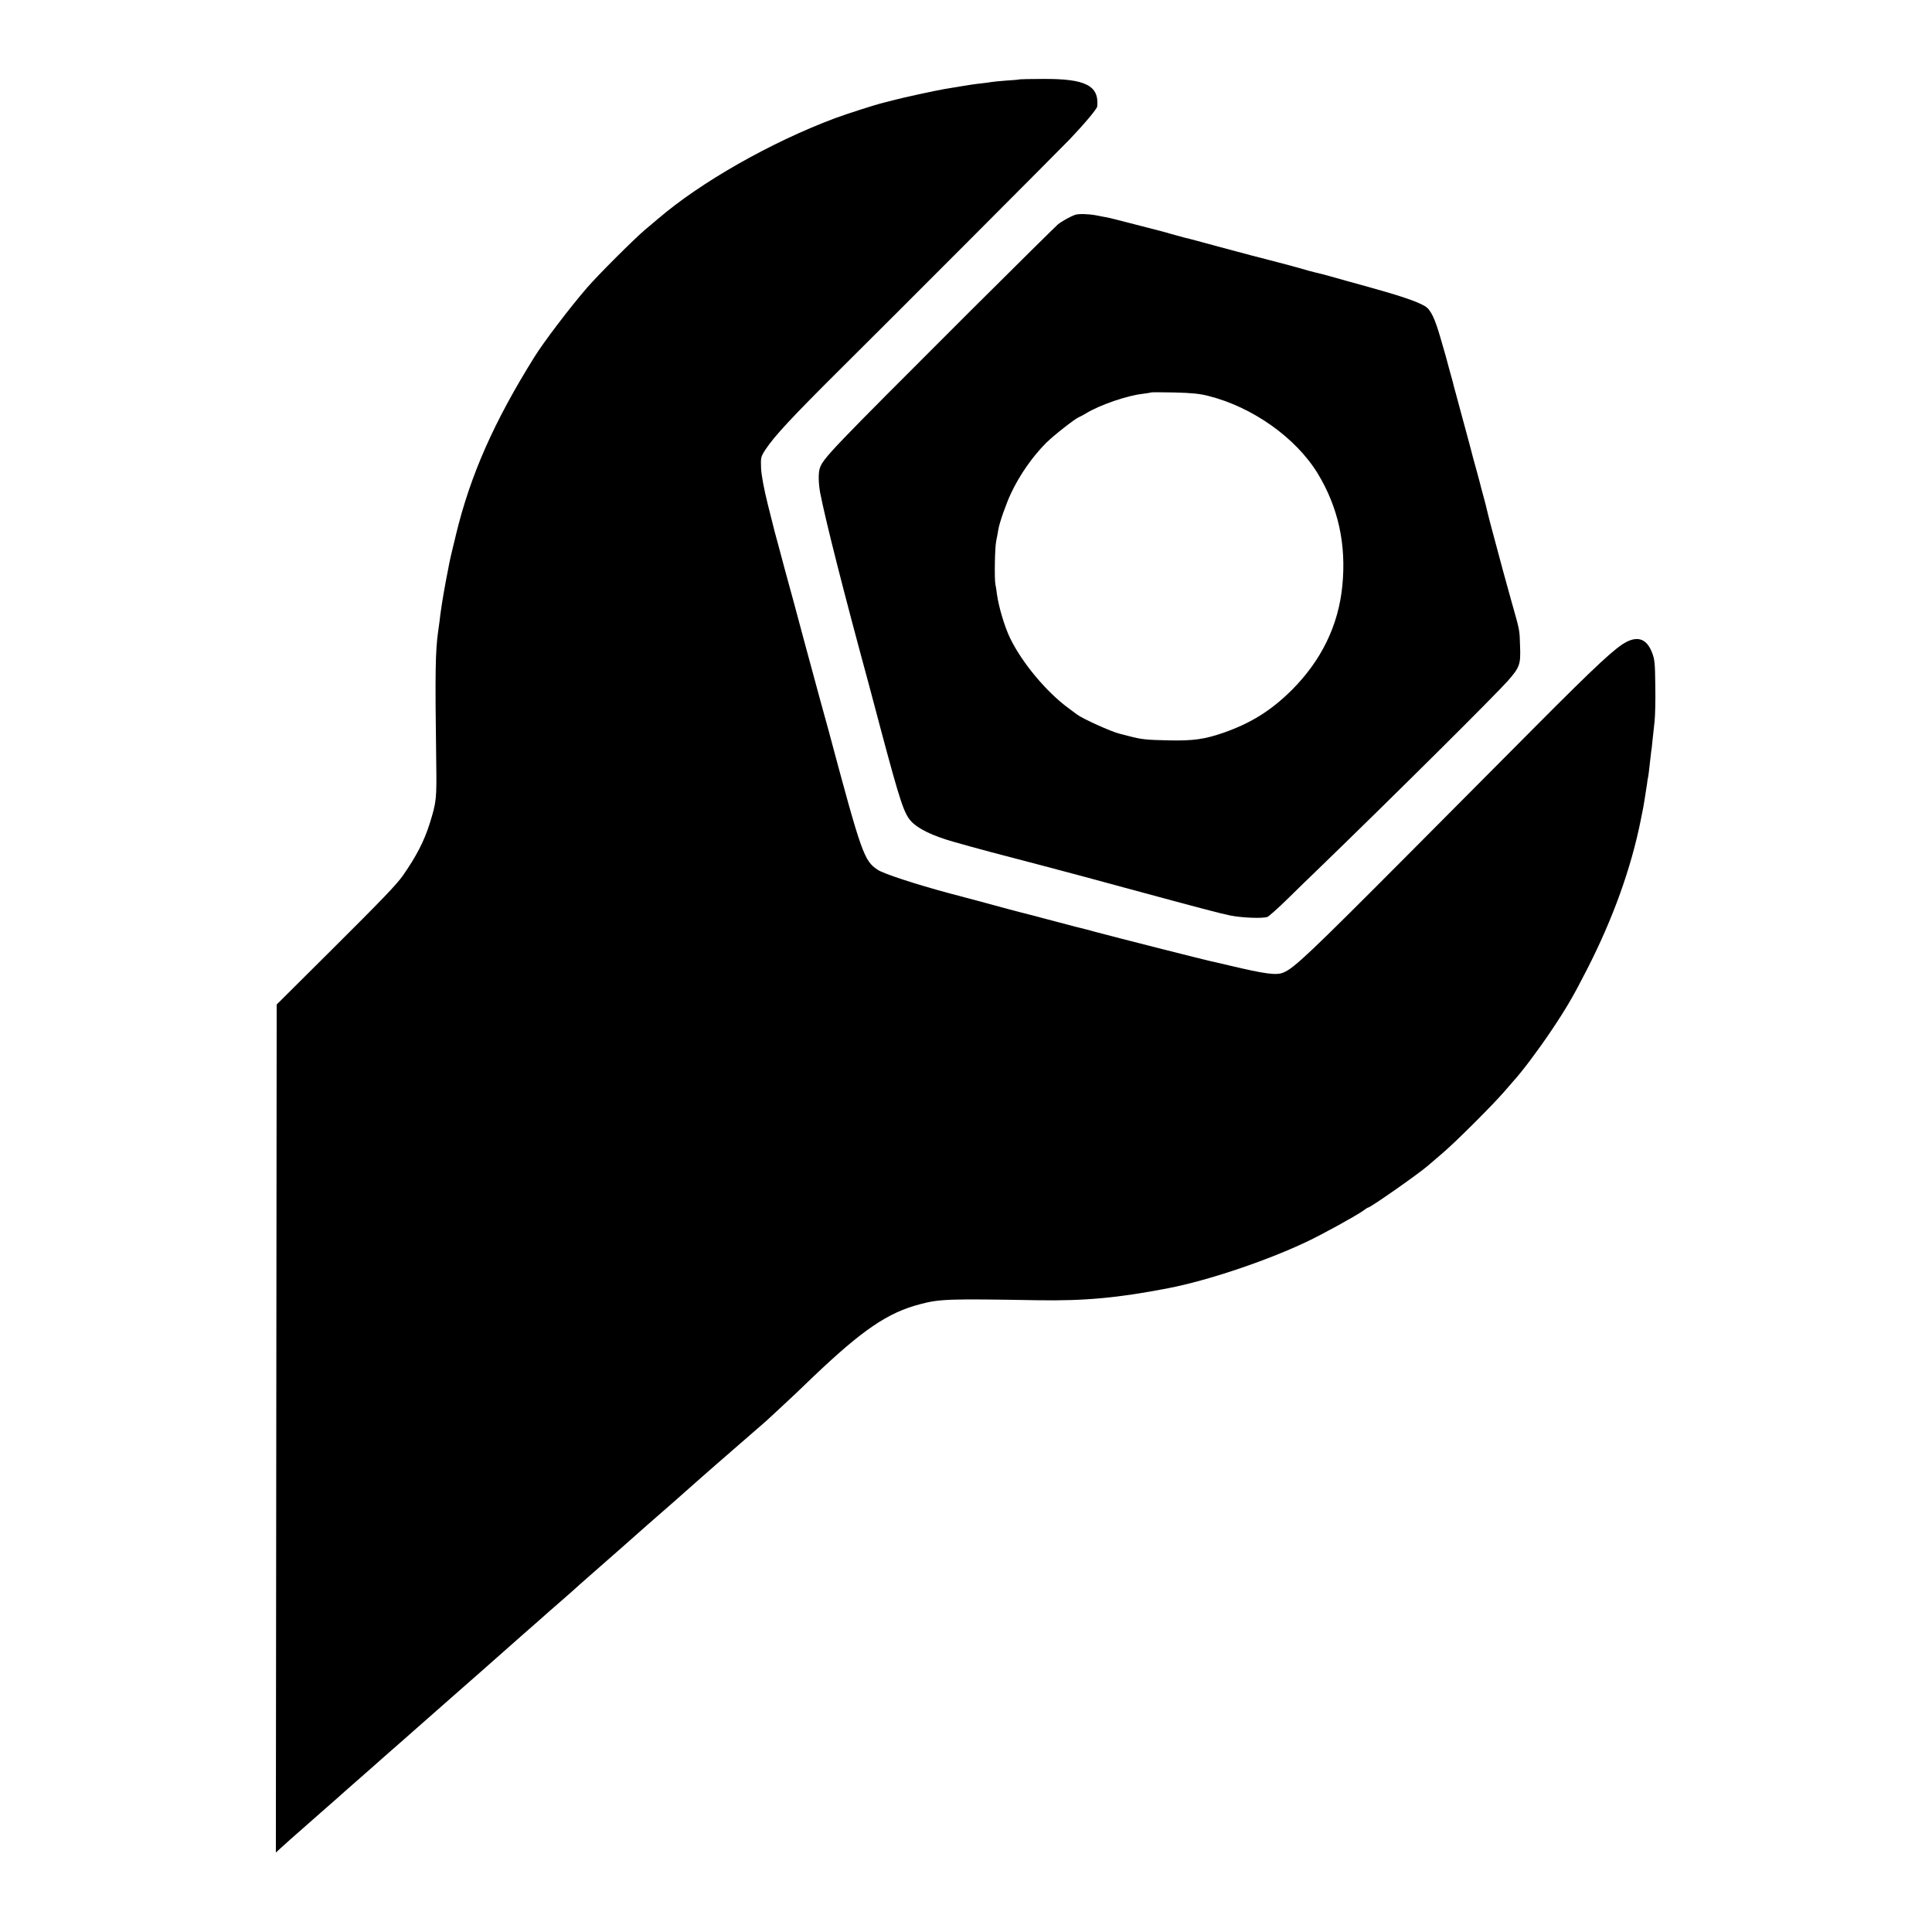
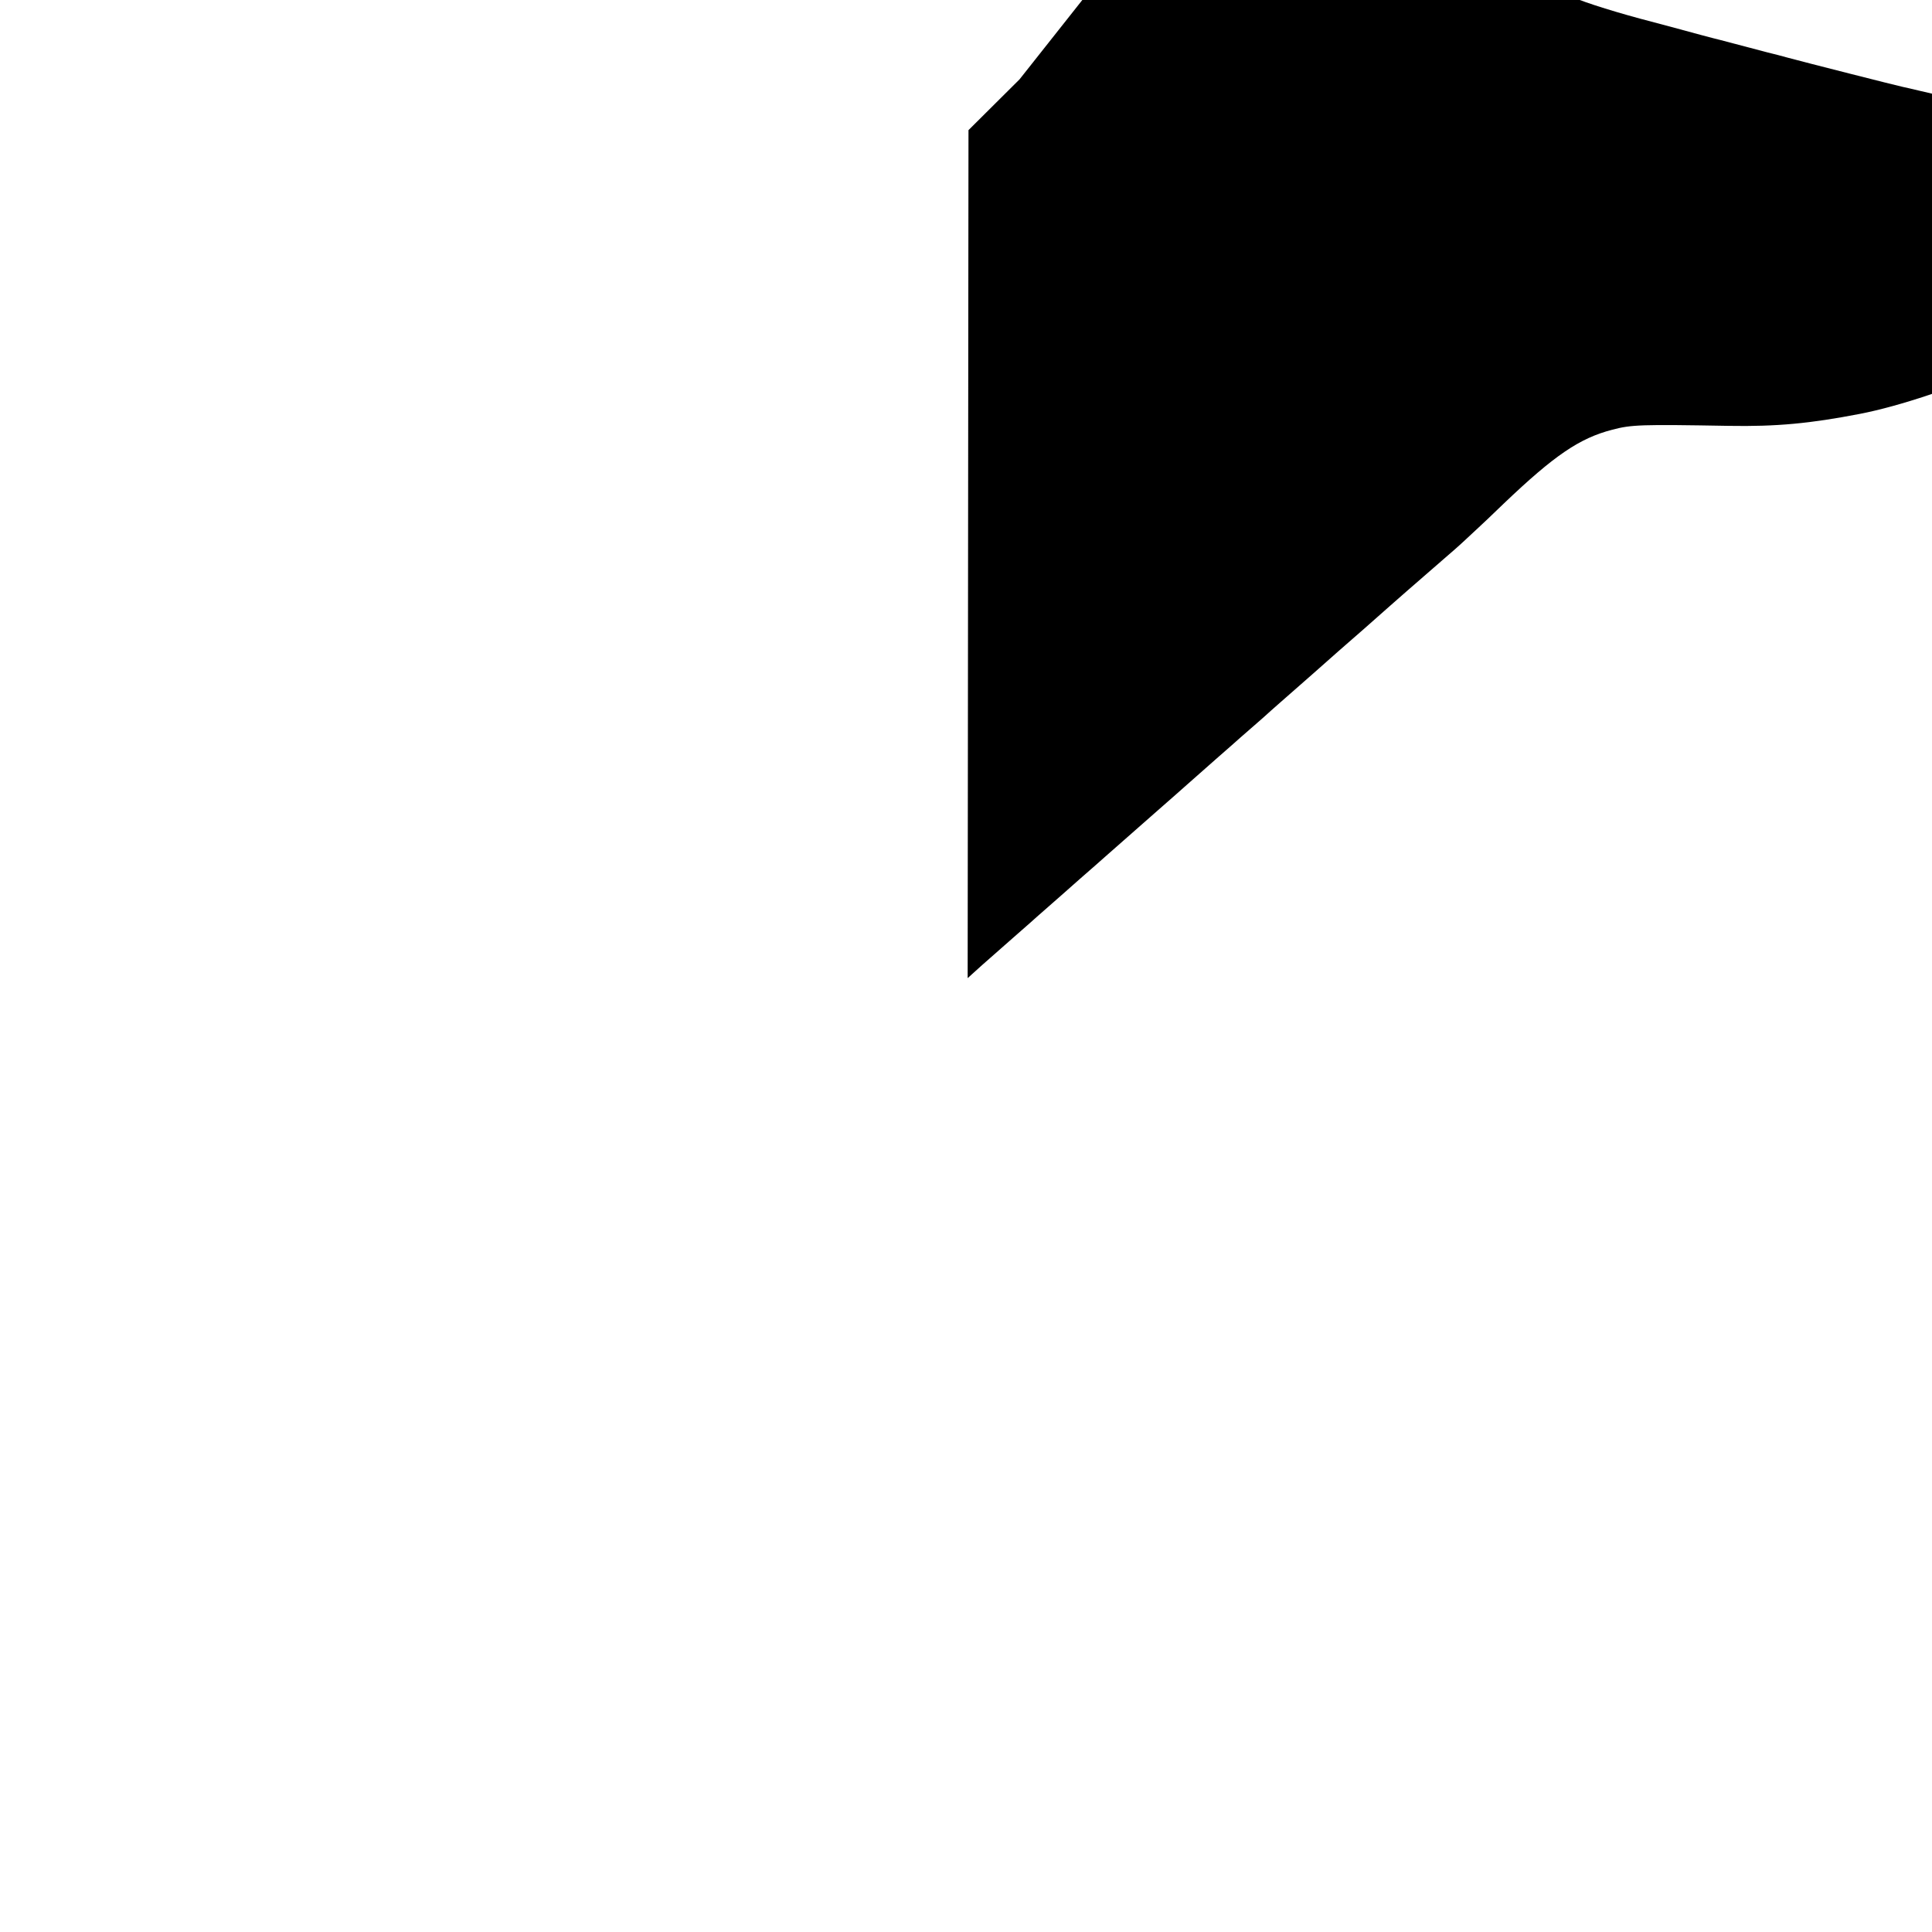
<svg xmlns="http://www.w3.org/2000/svg" version="1.0" width="1400pt" height="1400pt" viewBox="0 0 1400 1400" preserveAspectRatio="xMidYMid meet">
  <g transform="translate(0,1400) scale(0.1,-0.1)" fill="#000000" stroke="none">
-     <path d="M7388 13425 c-2 -2 -46 -6 -98 -9 -52 -4 -102 -9 -110 -11 -8 -2 -42 -6 -75 -10 -33 -3 -98 -13 -145 -21 -47 -8 -101 -17 -120 -20 -50 -8 -305 -63 -370 -81 -30 -8 -62 -16 -70 -18 -52 -12 -270 -82 -350 -112 -462 -173 -971 -462 -1281 -728 -19 -16 -62 -52 -95 -80 -77 -65 -343 -330 -420 -420 -123 -142 -314 -393 -381 -501 -294 -471 -465 -858 -569 -1289 -1 -5 -11 -48 -23 -95 -11 -47 -23 -96 -25 -110 -3 -14 -14 -74 -26 -135 -11 -60 -23 -128 -26 -150 -3 -22 -7 -49 -9 -60 -2 -11 -6 -42 -9 -70 -4 -27 -8 -63 -11 -80 -20 -141 -23 -293 -14 -940 4 -277 2 -295 -48 -455 -40 -127 -97 -236 -193 -374 -49 -69 -144 -168 -545 -567 l-370 -368 -3 -3073 -3 -3072 33 30 c18 17 51 46 72 65 21 19 44 39 50 44 6 6 85 75 176 155 91 79 167 147 170 150 5 5 113 100 189 166 18 16 46 40 61 54 15 14 43 38 61 54 53 46 183 160 189 166 3 3 59 52 125 110 66 58 122 107 125 110 3 3 59 52 125 110 66 58 125 110 131 115 6 6 42 37 79 70 38 33 134 118 214 189 80 70 160 140 176 155 159 138 191 167 195 171 3 3 43 39 90 80 108 94 413 363 420 370 3 3 39 34 80 70 41 36 91 79 110 96 19 17 62 55 95 84 33 29 76 67 95 84 29 26 172 151 315 275 145 125 188 163 240 212 33 31 72 67 86 80 15 13 98 92 185 176 364 347 547 472 784 533 139 37 210 39 845 28 343 -6 589 17 950 87 285 55 709 197 1000 335 116 54 365 192 412 226 17 13 34 24 38 24 16 0 359 240 430 301 11 10 58 50 105 90 96 81 366 351 450 448 30 35 60 69 65 75 63 68 184 230 272 361 115 171 165 258 263 450 188 367 320 734 390 1085 5 25 11 54 13 65 5 20 22 128 32 195 2 19 6 44 9 55 2 11 7 52 11 90 4 39 9 78 10 87 2 9 7 48 10 85 4 37 11 100 15 138 4 39 7 153 5 255 -2 164 -4 191 -24 242 -37 95 -98 120 -184 77 -80 -41 -215 -166 -655 -608 -244 -245 -663 -666 -931 -936 -714 -717 -823 -820 -900 -852 -51 -22 -128 -12 -394 51 -59 14 -118 28 -130 30 -32 6 -725 182 -835 212 -51 14 -100 27 -110 29 -9 2 -53 13 -97 25 -107 28 -266 70 -285 75 -8 1 -69 18 -135 35 -66 18 -167 45 -225 61 -58 15 -154 41 -215 57 -241 65 -470 140 -513 168 -101 66 -117 111 -356 1004 -26 96 -54 198 -62 225 -16 58 -81 298 -118 435 -14 52 -46 172 -71 265 -26 94 -56 204 -67 245 -11 41 -31 116 -44 165 -31 112 -24 86 -79 305 -30 120 -47 214 -50 266 -3 79 -2 83 31 135 67 101 191 234 549 590 385 382 1581 1581 1656 1659 112 118 199 222 200 239 14 151 -85 201 -393 199 -92 0 -169 -2 -170 -3z" />
-     <path d="M7790 12443 c-34 -12 -97 -47 -125 -70 -16 -14 -304 -298 -638 -631 -1014 -1013 -1063 -1063 -1087 -1137 -11 -34 -9 -112 4 -180 42 -211 165 -697 352 -1385 12 -47 53 -197 89 -335 139 -520 166 -600 218 -657 50 -54 155 -105 307 -148 145 -42 375 -103 615 -165 28 -7 111 -29 185 -49 74 -20 142 -38 150 -40 9 -2 142 -38 295 -80 569 -154 682 -184 760 -200 85 -17 236 -23 270 -10 11 5 78 64 149 134 70 69 167 163 215 209 559 541 1286 1264 1378 1368 85 97 93 118 88 248 -4 128 0 106 -64 333 -44 157 -69 249 -151 557 -12 44 -23 91 -26 104 -3 14 -14 57 -25 97 -11 40 -22 81 -24 91 -3 10 -14 52 -25 93 -12 41 -35 127 -51 190 -17 63 -48 178 -69 255 -21 77 -41 154 -46 170 -4 17 -8 35 -10 40 -7 25 -45 162 -48 176 -2 8 -18 63 -35 121 -43 151 -73 213 -113 238 -60 37 -194 81 -463 155 -71 19 -152 42 -180 50 -73 21 -138 38 -155 41 -8 2 -31 8 -50 13 -37 12 -254 70 -280 76 -20 4 -215 56 -360 95 -63 17 -140 38 -170 46 -30 8 -71 19 -90 23 -19 5 -60 16 -91 25 -31 9 -65 19 -75 21 -11 3 -98 25 -194 50 -96 25 -186 48 -200 50 -14 2 -49 9 -79 15 -56 10 -126 12 -151 3z m966 -1312 c320 -80 634 -303 792 -561 149 -245 209 -515 179 -815 -28 -287 -152 -541 -366 -755 -149 -148 -294 -239 -493 -309 -138 -48 -222 -60 -398 -56 -162 3 -199 7 -290 31 -30 8 -62 16 -70 18 -60 15 -265 108 -305 138 -5 4 -34 26 -63 47 -159 116 -338 331 -423 508 -40 83 -82 225 -95 318 -3 28 -8 59 -11 70 -8 41 -4 272 6 315 5 25 12 61 15 81 7 48 57 190 92 264 63 134 155 265 254 365 58 57 211 177 240 188 8 3 31 15 50 27 101 61 298 129 410 141 30 4 57 8 59 10 2 2 78 2 170 0 124 -3 186 -9 247 -25z" />
+     <path d="M7388 13425 l-370 -368 -3 -3073 -3 -3072 33 30 c18 17 51 46 72 65 21 19 44 39 50 44 6 6 85 75 176 155 91 79 167 147 170 150 5 5 113 100 189 166 18 16 46 40 61 54 15 14 43 38 61 54 53 46 183 160 189 166 3 3 59 52 125 110 66 58 122 107 125 110 3 3 59 52 125 110 66 58 125 110 131 115 6 6 42 37 79 70 38 33 134 118 214 189 80 70 160 140 176 155 159 138 191 167 195 171 3 3 43 39 90 80 108 94 413 363 420 370 3 3 39 34 80 70 41 36 91 79 110 96 19 17 62 55 95 84 33 29 76 67 95 84 29 26 172 151 315 275 145 125 188 163 240 212 33 31 72 67 86 80 15 13 98 92 185 176 364 347 547 472 784 533 139 37 210 39 845 28 343 -6 589 17 950 87 285 55 709 197 1000 335 116 54 365 192 412 226 17 13 34 24 38 24 16 0 359 240 430 301 11 10 58 50 105 90 96 81 366 351 450 448 30 35 60 69 65 75 63 68 184 230 272 361 115 171 165 258 263 450 188 367 320 734 390 1085 5 25 11 54 13 65 5 20 22 128 32 195 2 19 6 44 9 55 2 11 7 52 11 90 4 39 9 78 10 87 2 9 7 48 10 85 4 37 11 100 15 138 4 39 7 153 5 255 -2 164 -4 191 -24 242 -37 95 -98 120 -184 77 -80 -41 -215 -166 -655 -608 -244 -245 -663 -666 -931 -936 -714 -717 -823 -820 -900 -852 -51 -22 -128 -12 -394 51 -59 14 -118 28 -130 30 -32 6 -725 182 -835 212 -51 14 -100 27 -110 29 -9 2 -53 13 -97 25 -107 28 -266 70 -285 75 -8 1 -69 18 -135 35 -66 18 -167 45 -225 61 -58 15 -154 41 -215 57 -241 65 -470 140 -513 168 -101 66 -117 111 -356 1004 -26 96 -54 198 -62 225 -16 58 -81 298 -118 435 -14 52 -46 172 -71 265 -26 94 -56 204 -67 245 -11 41 -31 116 -44 165 -31 112 -24 86 -79 305 -30 120 -47 214 -50 266 -3 79 -2 83 31 135 67 101 191 234 549 590 385 382 1581 1581 1656 1659 112 118 199 222 200 239 14 151 -85 201 -393 199 -92 0 -169 -2 -170 -3z" />
  </g>
</svg>